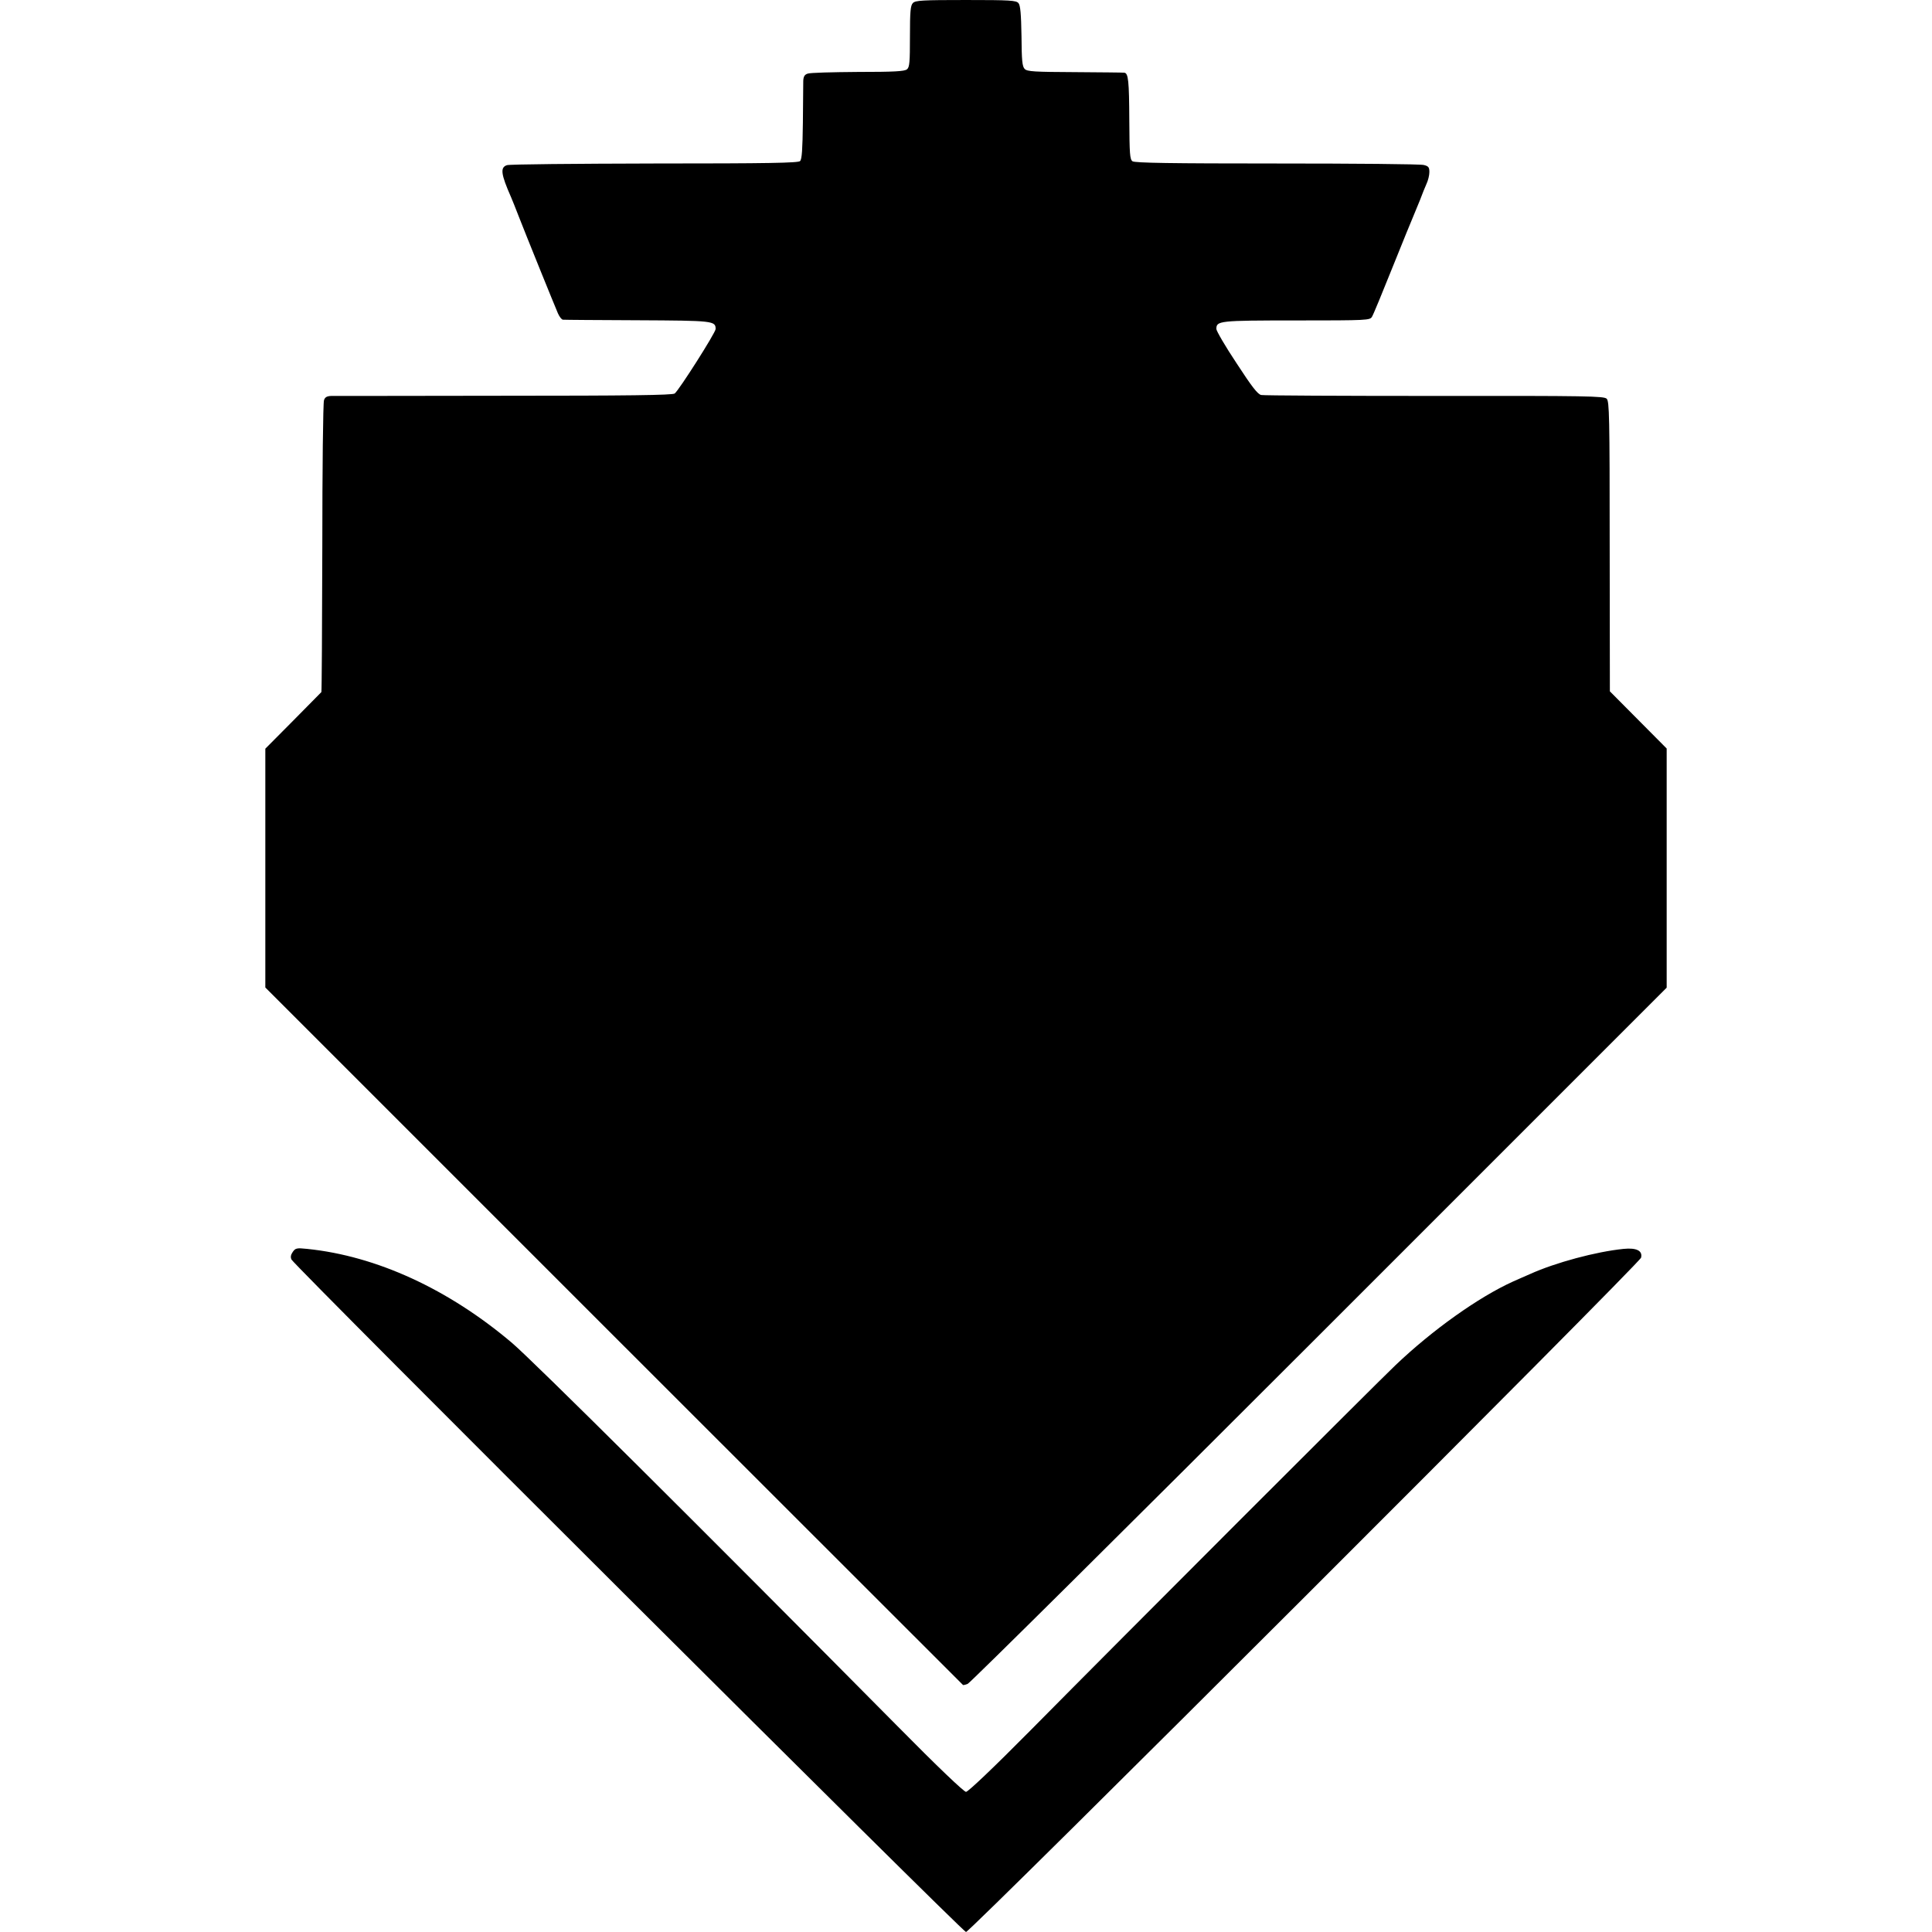
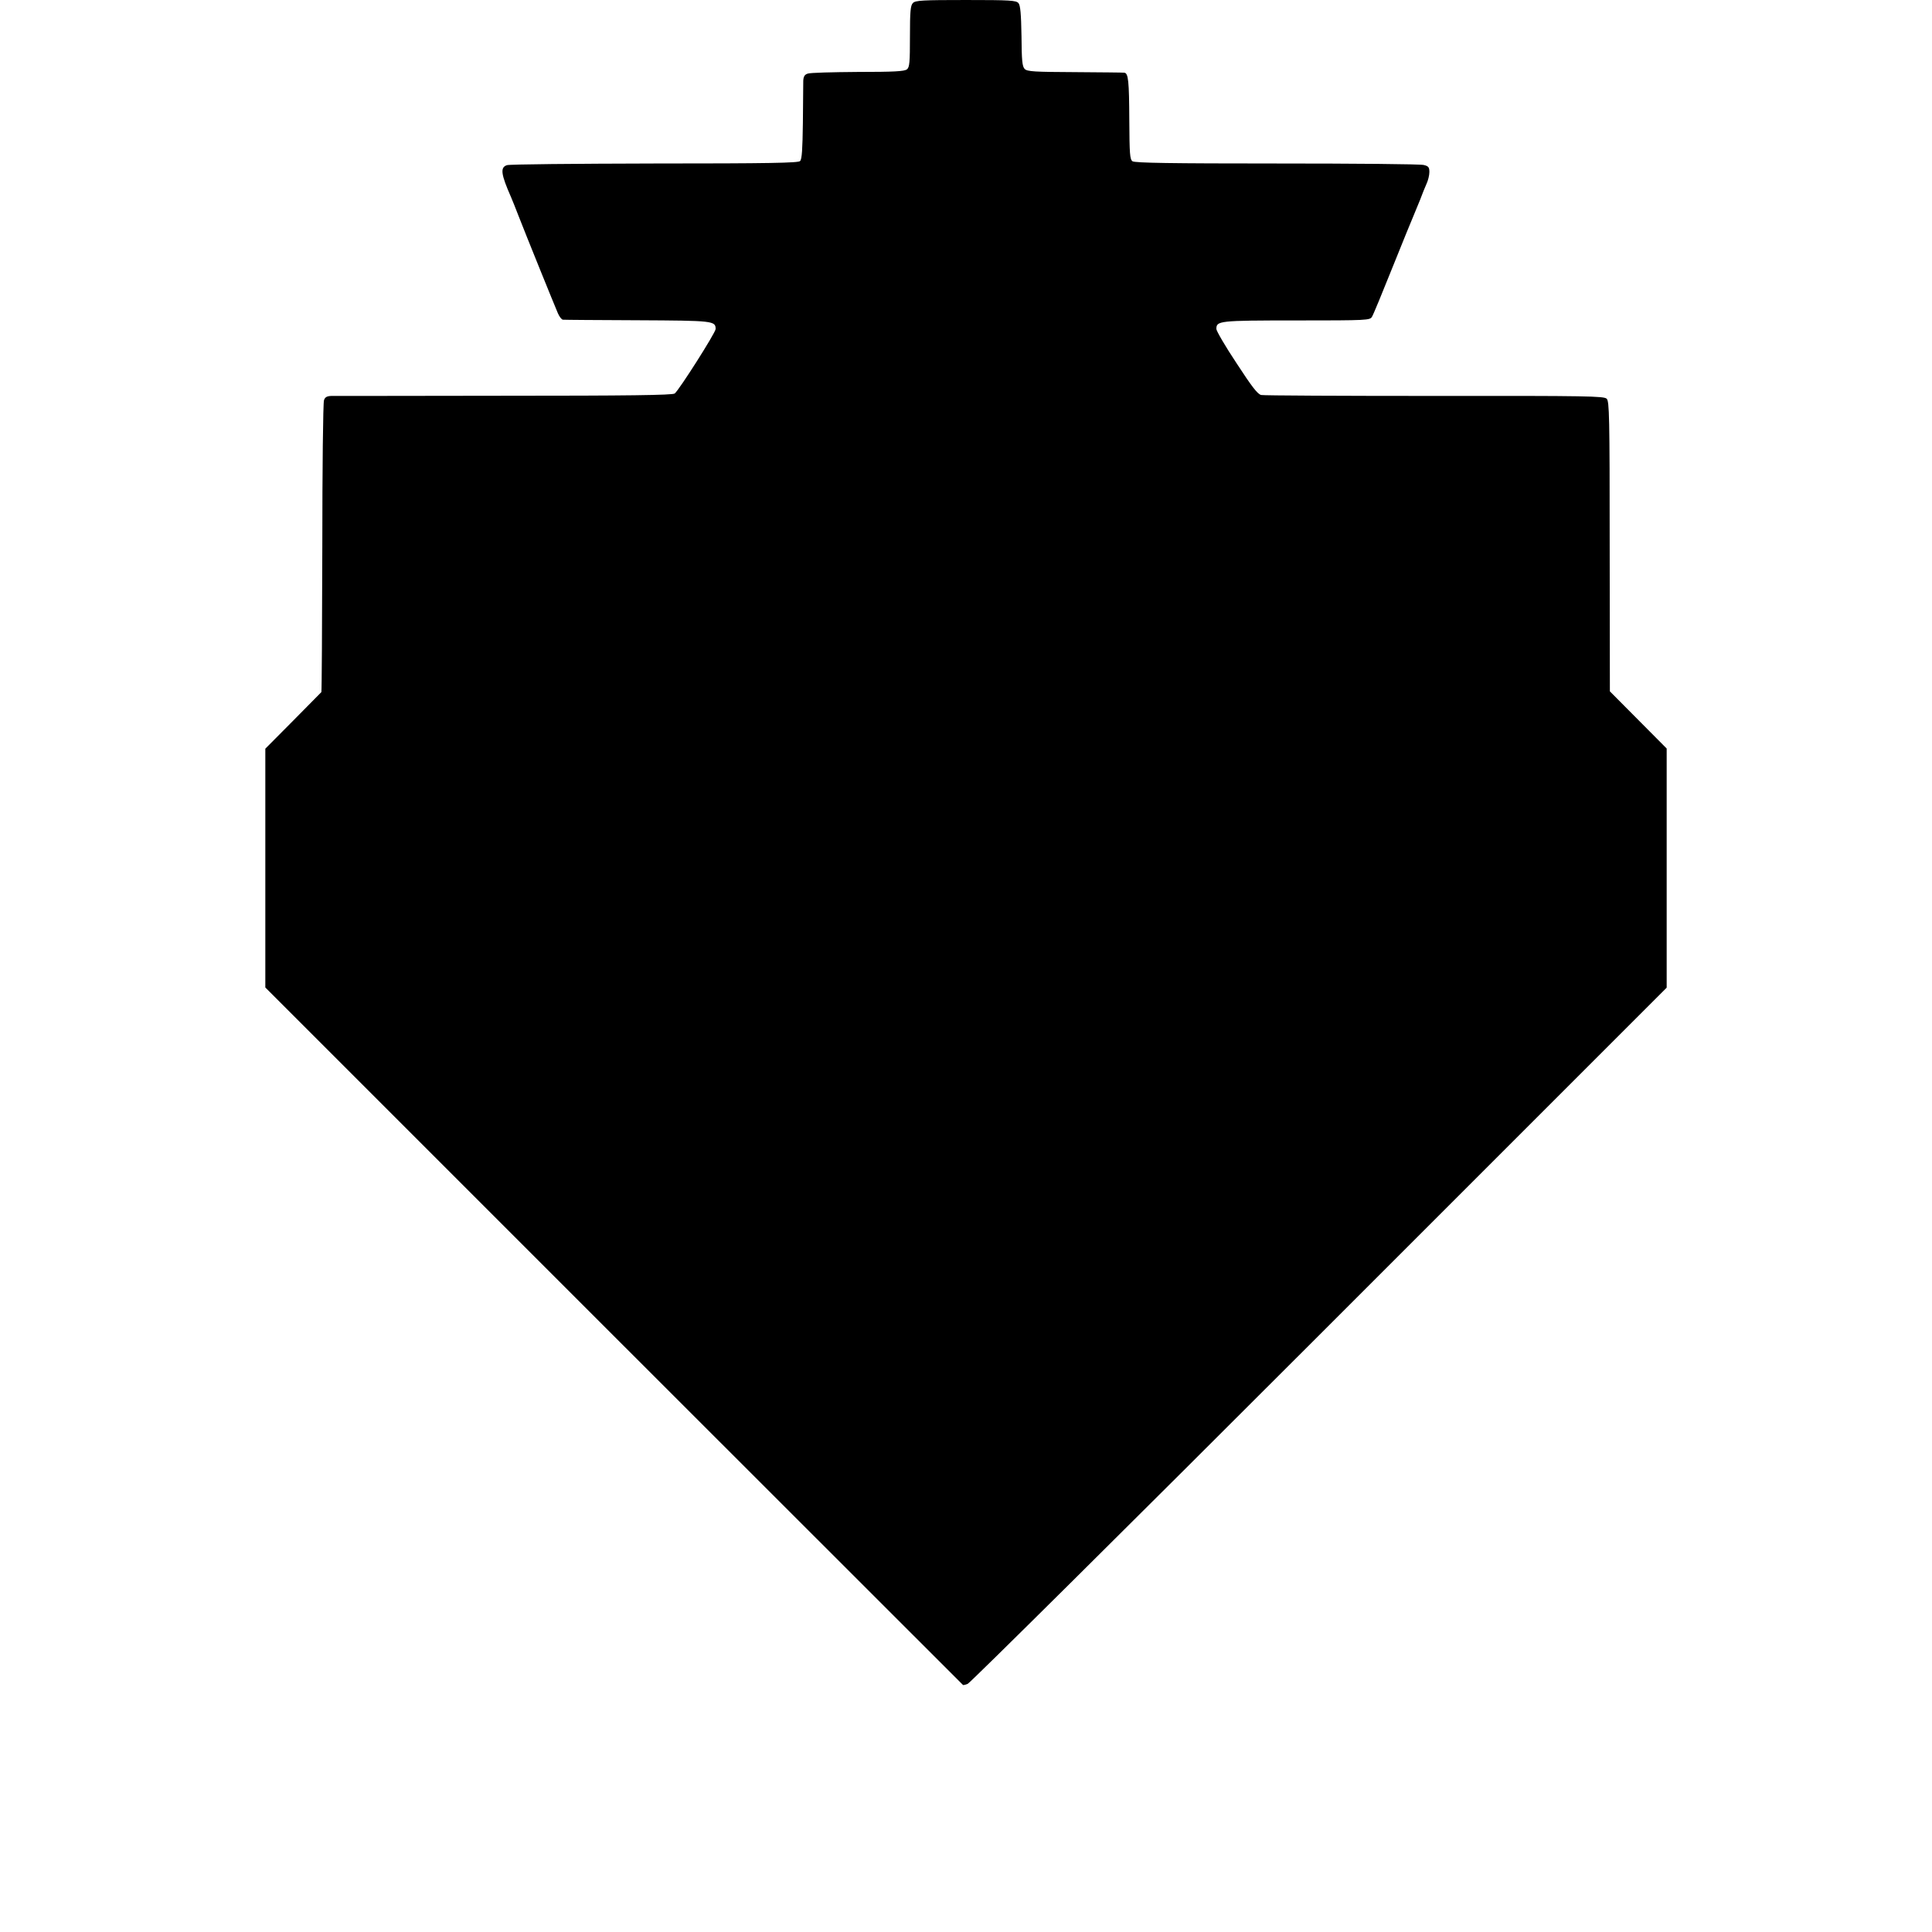
<svg xmlns="http://www.w3.org/2000/svg" version="1.0" width="1034pt" height="1034pt" viewBox="0 0 1034 1034" preserveAspectRatio="xMidYMid meet">
  <g transform="translate(0,1034) scale(0.1,-0.1)" fill="#000000" stroke="none">
    <path d="M4886 10324 c-13 -13 -16 -44 -16 -178 0 -140 -2 -166 -16 -177 -13 -11 -70 -14 -263 -14 -135 -1 -256 -4 -268 -9 -17 -5 -23 -16 -24 -39 0 -18 -1 -118 -2 -224 -2 -142 -5 -195 -15 -205 -10 -10 -165 -13 -780 -13 -422 -1 -777 -4 -789 -9 -37 -12 -32 -48 22 -171 7 -16 25 -61 40 -100 38 -98 194 -483 211 -522 8 -18 20 -34 27 -34 7 -1 186 -2 398 -3 407 -2 419 -3 419 -47 0 -19 -195 -326 -219 -345 -11 -9 -256 -12 -911 -12 -492 -1 -909 -1 -927 -1 -24 -1 -34 -7 -39 -23 -5 -13 -9 -368 -9 -790 -1 -422 -3 -769 -5 -772 -3 -3 -71 -72 -152 -154 l-148 -149 0 -639 0 -639 1865 -1865 c1026 -1026 1867 -1866 1869 -1868 2 -1 13 1 25 6 12 4 859 844 1882 1867 l1859 1859 0 640 0 640 -152 153 -152 153 -1 775 c0 702 -2 776 -16 791 -15 14 -97 16 -920 15 -497 0 -915 2 -929 5 -19 4 -50 44 -132 170 -60 90 -108 173 -108 183 0 44 11 46 427 46 384 0 395 1 406 20 7 11 56 130 110 265 54 135 105 259 112 275 7 17 23 55 35 85 11 30 27 69 35 87 8 17 15 45 15 62 0 26 -5 32 -30 38 -17 5 -371 8 -787 8 -566 0 -760 3 -772 12 -14 10 -16 40 -17 220 -1 209 -5 252 -27 254 -7 1 -126 2 -264 3 -217 1 -255 3 -269 17 -13 14 -16 44 -17 176 -2 119 -6 164 -16 176 -12 15 -44 17 -282 17 -230 0 -270 -2 -283 -16z" />
-     <path d="M1567 3640 c-11 -16 -13 -28 -7 -41 21 -39 3592 -3599 3610 -3599 23 0 3605 3578 3613 3609 9 37 -24 54 -94 47 -147 -15 -364 -73 -501 -135 -27 -11 -67 -30 -91 -40 -183 -83 -430 -258 -630 -449 -101 -96 -1445 -1440 -1955 -1956 -196 -198 -331 -326 -342 -326 -11 0 -155 137 -367 352 -1058 1068 -1949 1954 -2063 2051 -340 288 -725 465 -1096 503 -56 6 -63 4 -77 -16z" />
  </g>
</svg>